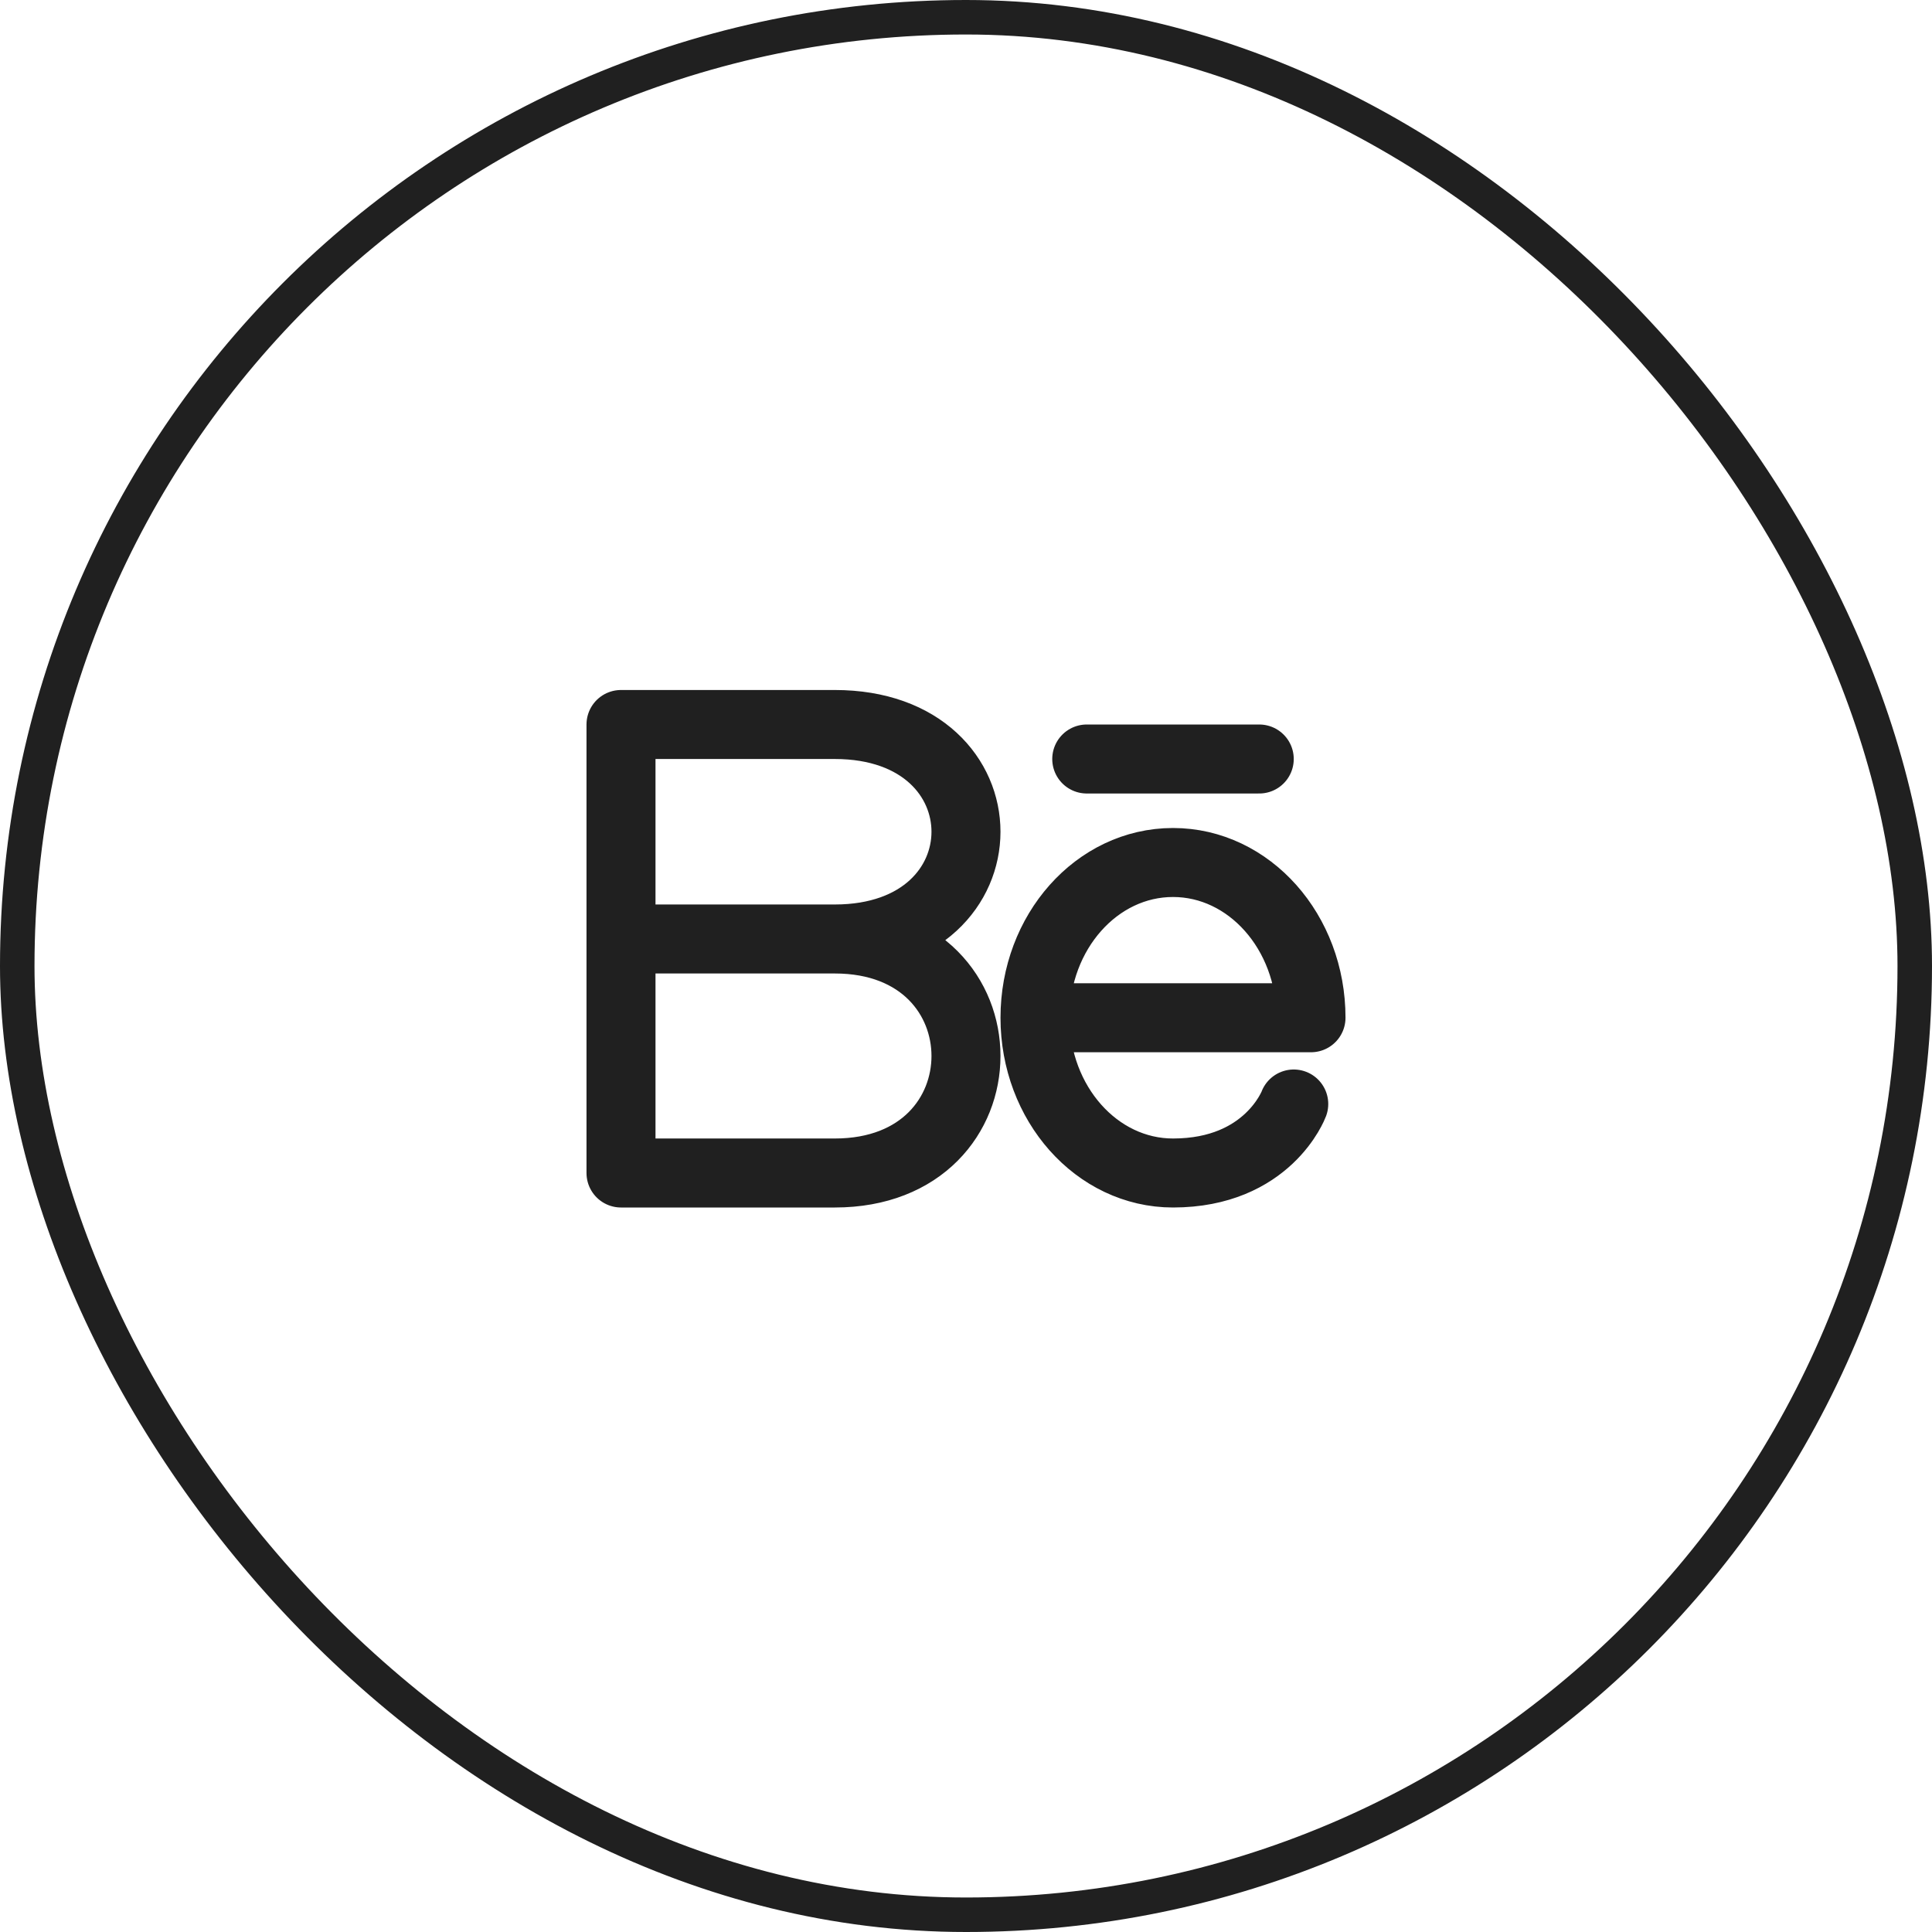
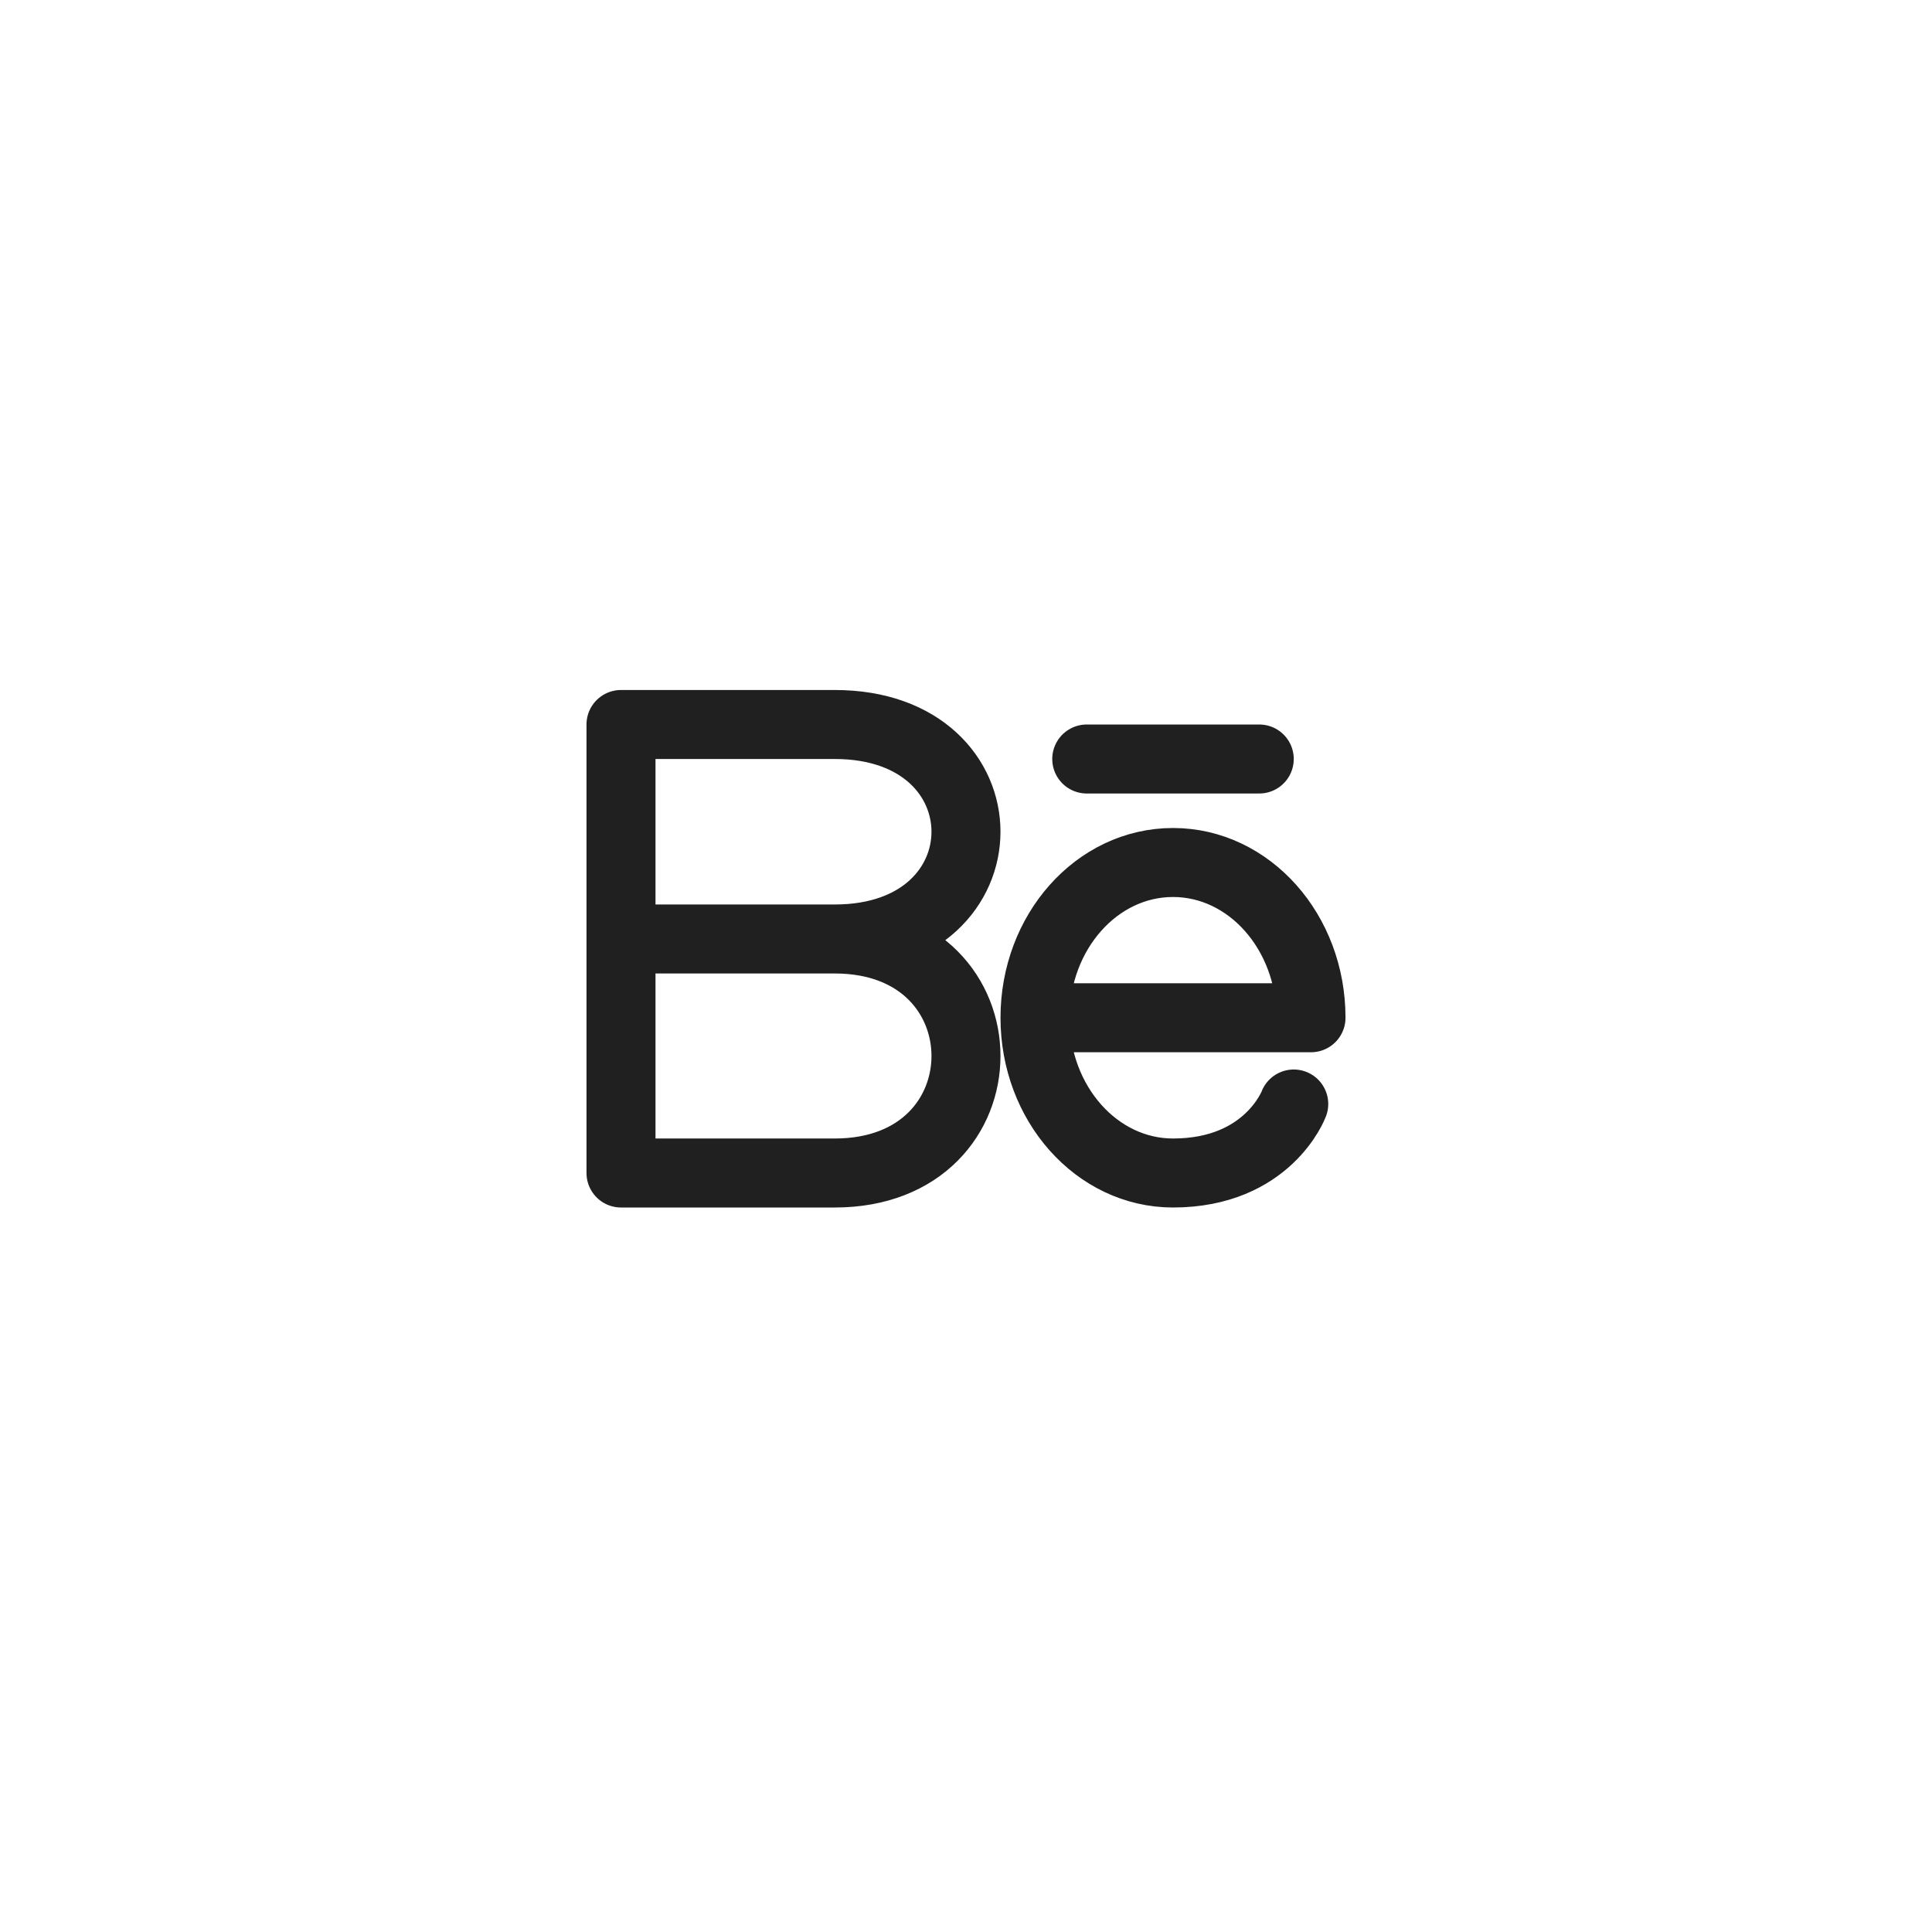
<svg xmlns="http://www.w3.org/2000/svg" width="56" height="56" viewBox="0 0 56 56" fill="none">
  <path d="M24.197 27.217C29.267 27.217 29.267 34 24.197 34H18V27.217M24.197 27.217H18M24.197 27.217C29.267 27.217 29.267 21 24.197 21H18V27.217M30 29.5C30 27.015 31.79 25 34 25C36.21 25 38 27.015 38 29.5H30ZM30 29.5C30 31.985 31.79 34 34 34C36.755 34 37.5 32 37.5 32M36.5 22H31.5" stroke="#202020" stroke-width="2" stroke-linecap="round" stroke-linejoin="round" />
-   <rect x="0.5" y="0.5" width="55" height="55" rx="27.5" stroke="#202020" />
</svg>